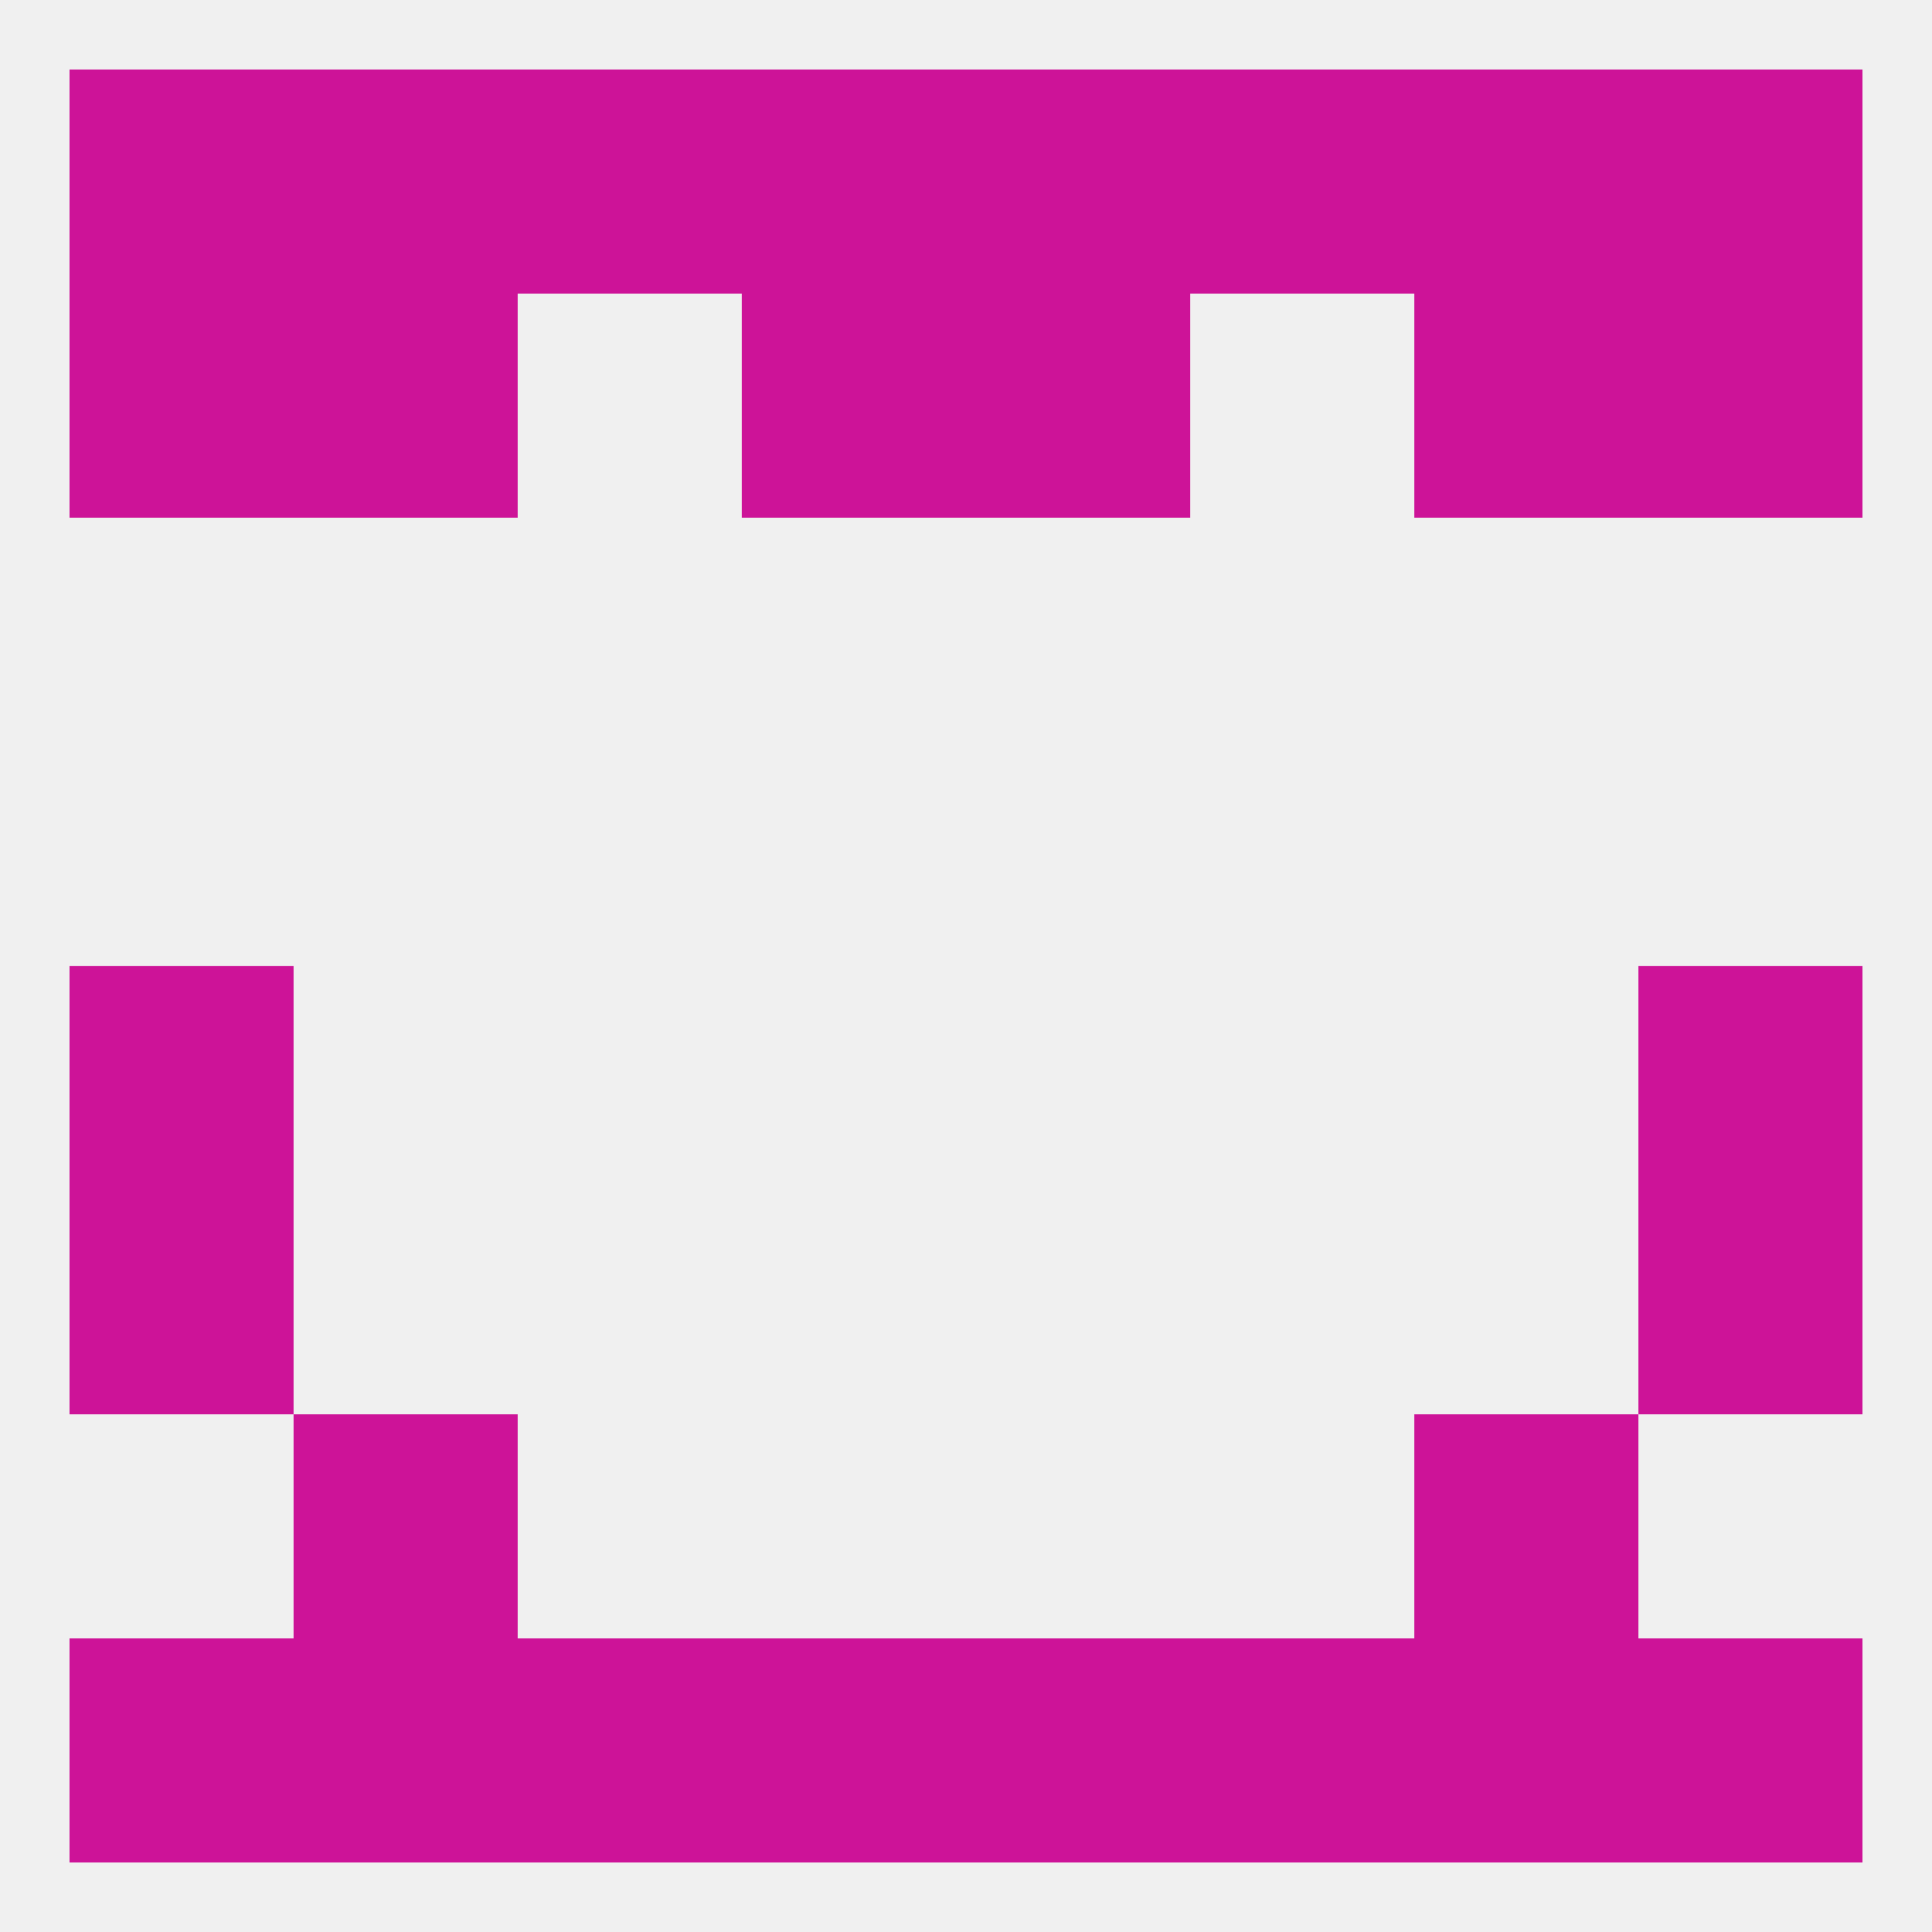
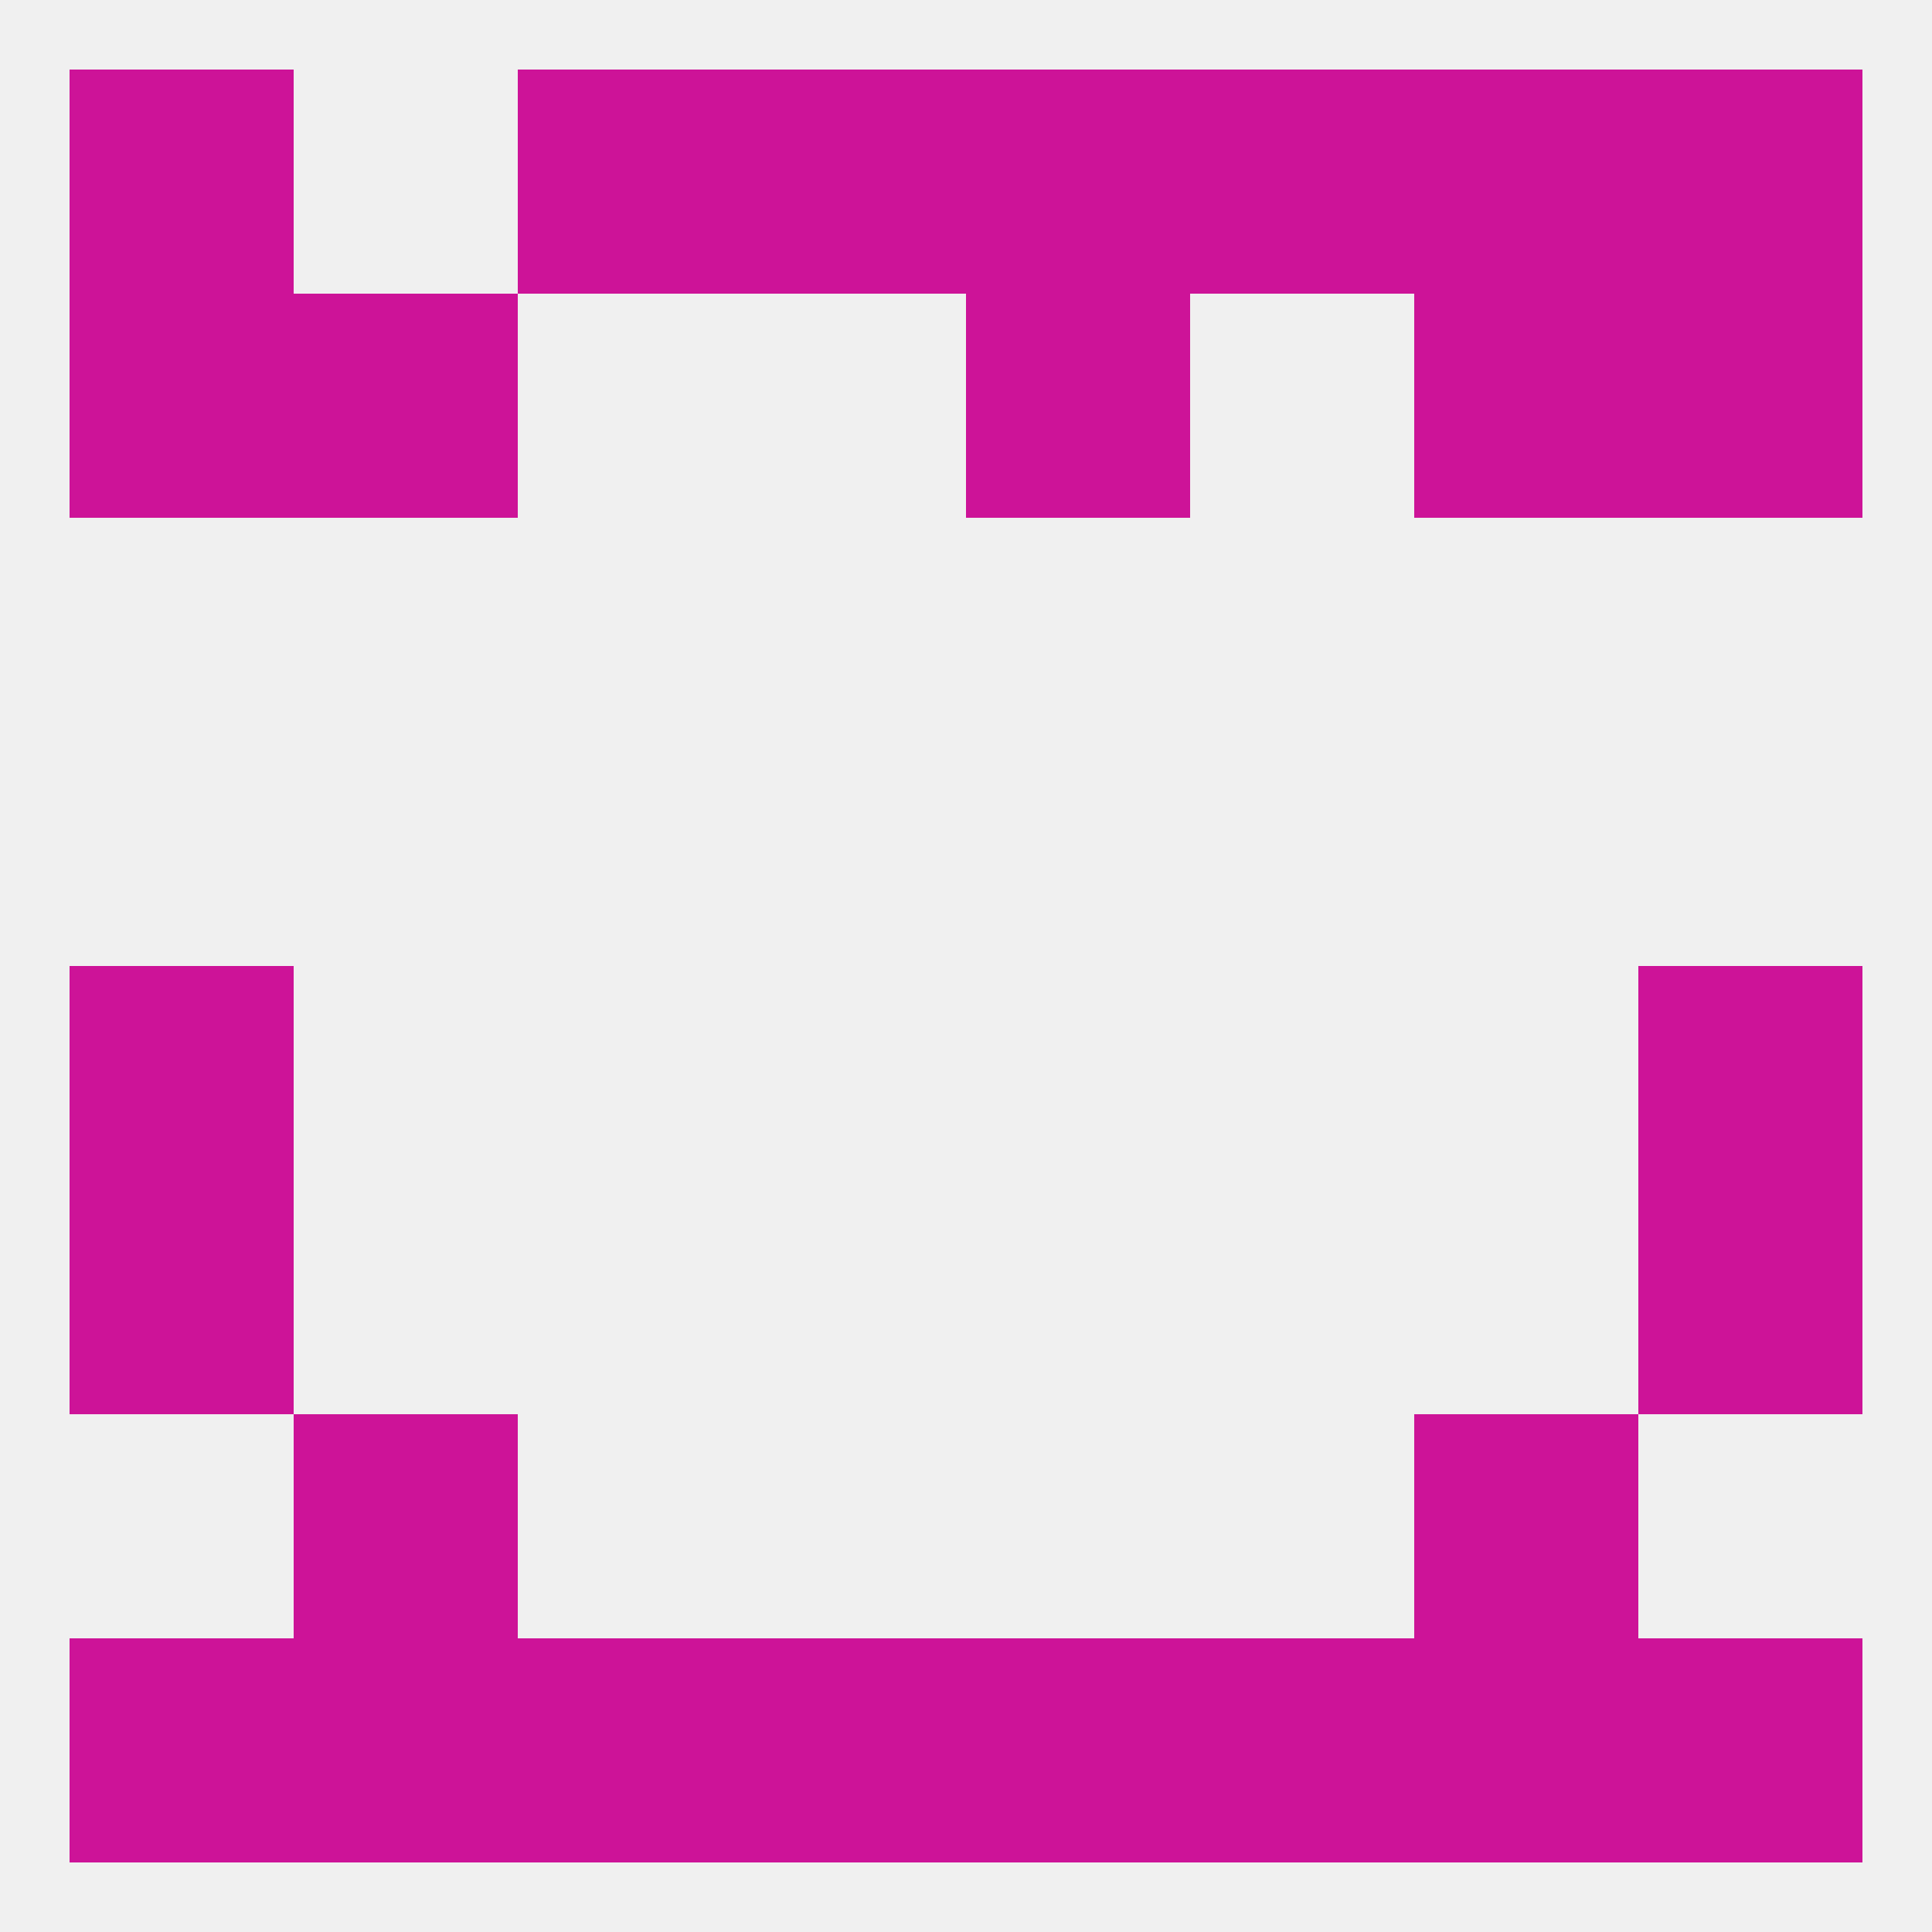
<svg xmlns="http://www.w3.org/2000/svg" version="1.1" baseprofile="full" width="250" height="250" viewBox="0 0 250 250">
  <rect width="100%" height="100%" fill="rgba(240,240,240,255)" />
  <rect x="9" y="125" width="29" height="29" fill="rgba(205,19,152,255)" />
  <rect x="212" y="125" width="29" height="29" fill="rgba(205,19,152,255)" />
  <rect x="9" y="154" width="29" height="29" fill="rgba(205,19,152,255)" />
  <rect x="212" y="154" width="29" height="29" fill="rgba(205,19,152,255)" />
  <rect x="125" y="212" width="29" height="29" fill="rgba(205,19,152,255)" />
  <rect x="9" y="212" width="29" height="29" fill="rgba(205,19,152,255)" />
  <rect x="212" y="212" width="29" height="29" fill="rgba(205,19,152,255)" />
  <rect x="38" y="212" width="29" height="29" fill="rgba(205,19,152,255)" />
  <rect x="183" y="212" width="29" height="29" fill="rgba(205,19,152,255)" />
  <rect x="67" y="212" width="29" height="29" fill="rgba(205,19,152,255)" />
  <rect x="154" y="212" width="29" height="29" fill="rgba(205,19,152,255)" />
  <rect x="96" y="212" width="29" height="29" fill="rgba(205,19,152,255)" />
  <rect x="125" y="9" width="29" height="29" fill="rgba(205,19,152,255)" />
  <rect x="67" y="9" width="29" height="29" fill="rgba(205,19,152,255)" />
  <rect x="96" y="9" width="29" height="29" fill="rgba(205,19,152,255)" />
  <rect x="9" y="9" width="29" height="29" fill="rgba(205,19,152,255)" />
  <rect x="212" y="9" width="29" height="29" fill="rgba(205,19,152,255)" />
-   <rect x="38" y="9" width="29" height="29" fill="rgba(205,19,152,255)" />
  <rect x="183" y="9" width="29" height="29" fill="rgba(205,19,152,255)" />
  <rect x="154" y="9" width="29" height="29" fill="rgba(205,19,152,255)" />
  <rect x="212" y="38" width="29" height="29" fill="rgba(205,19,152,255)" />
  <rect x="38" y="38" width="29" height="29" fill="rgba(205,19,152,255)" />
  <rect x="183" y="38" width="29" height="29" fill="rgba(205,19,152,255)" />
-   <rect x="96" y="38" width="29" height="29" fill="rgba(205,19,152,255)" />
  <rect x="125" y="38" width="29" height="29" fill="rgba(205,19,152,255)" />
  <rect x="9" y="38" width="29" height="29" fill="rgba(205,19,152,255)" />
  <rect x="38" y="183" width="29" height="29" fill="rgba(205,19,152,255)" />
  <rect x="183" y="183" width="29" height="29" fill="rgba(205,19,152,255)" />
</svg>